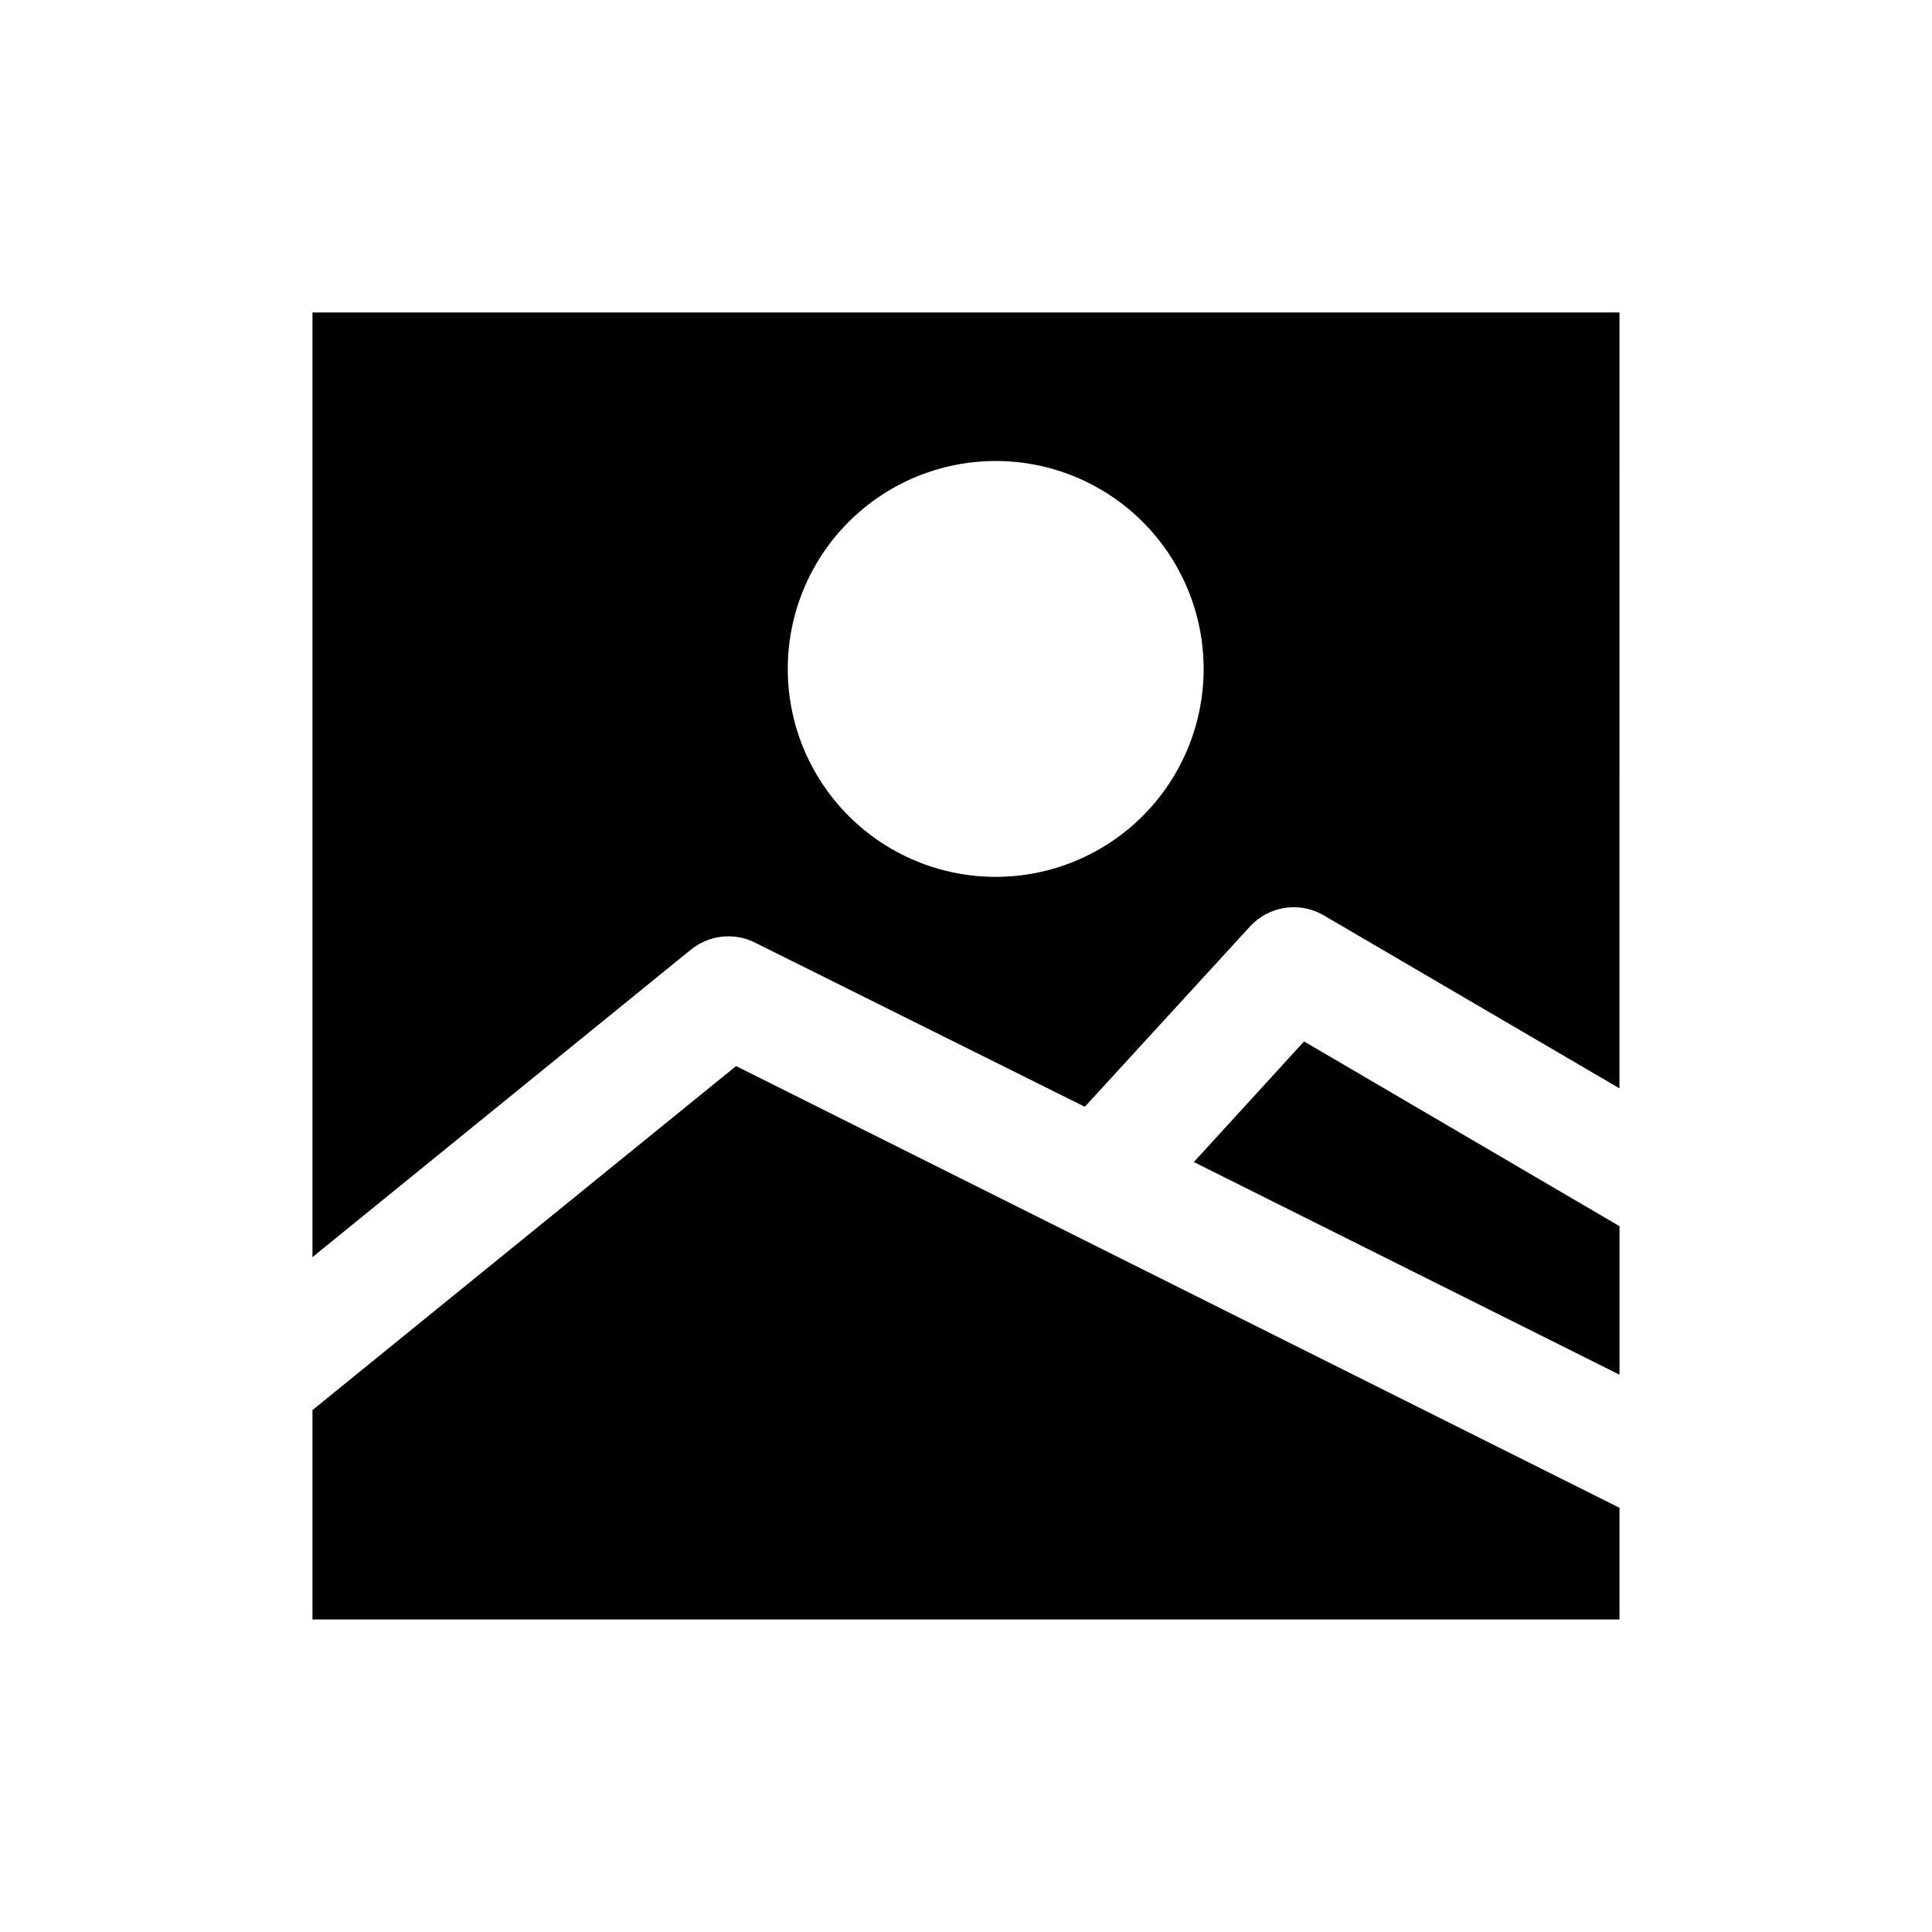
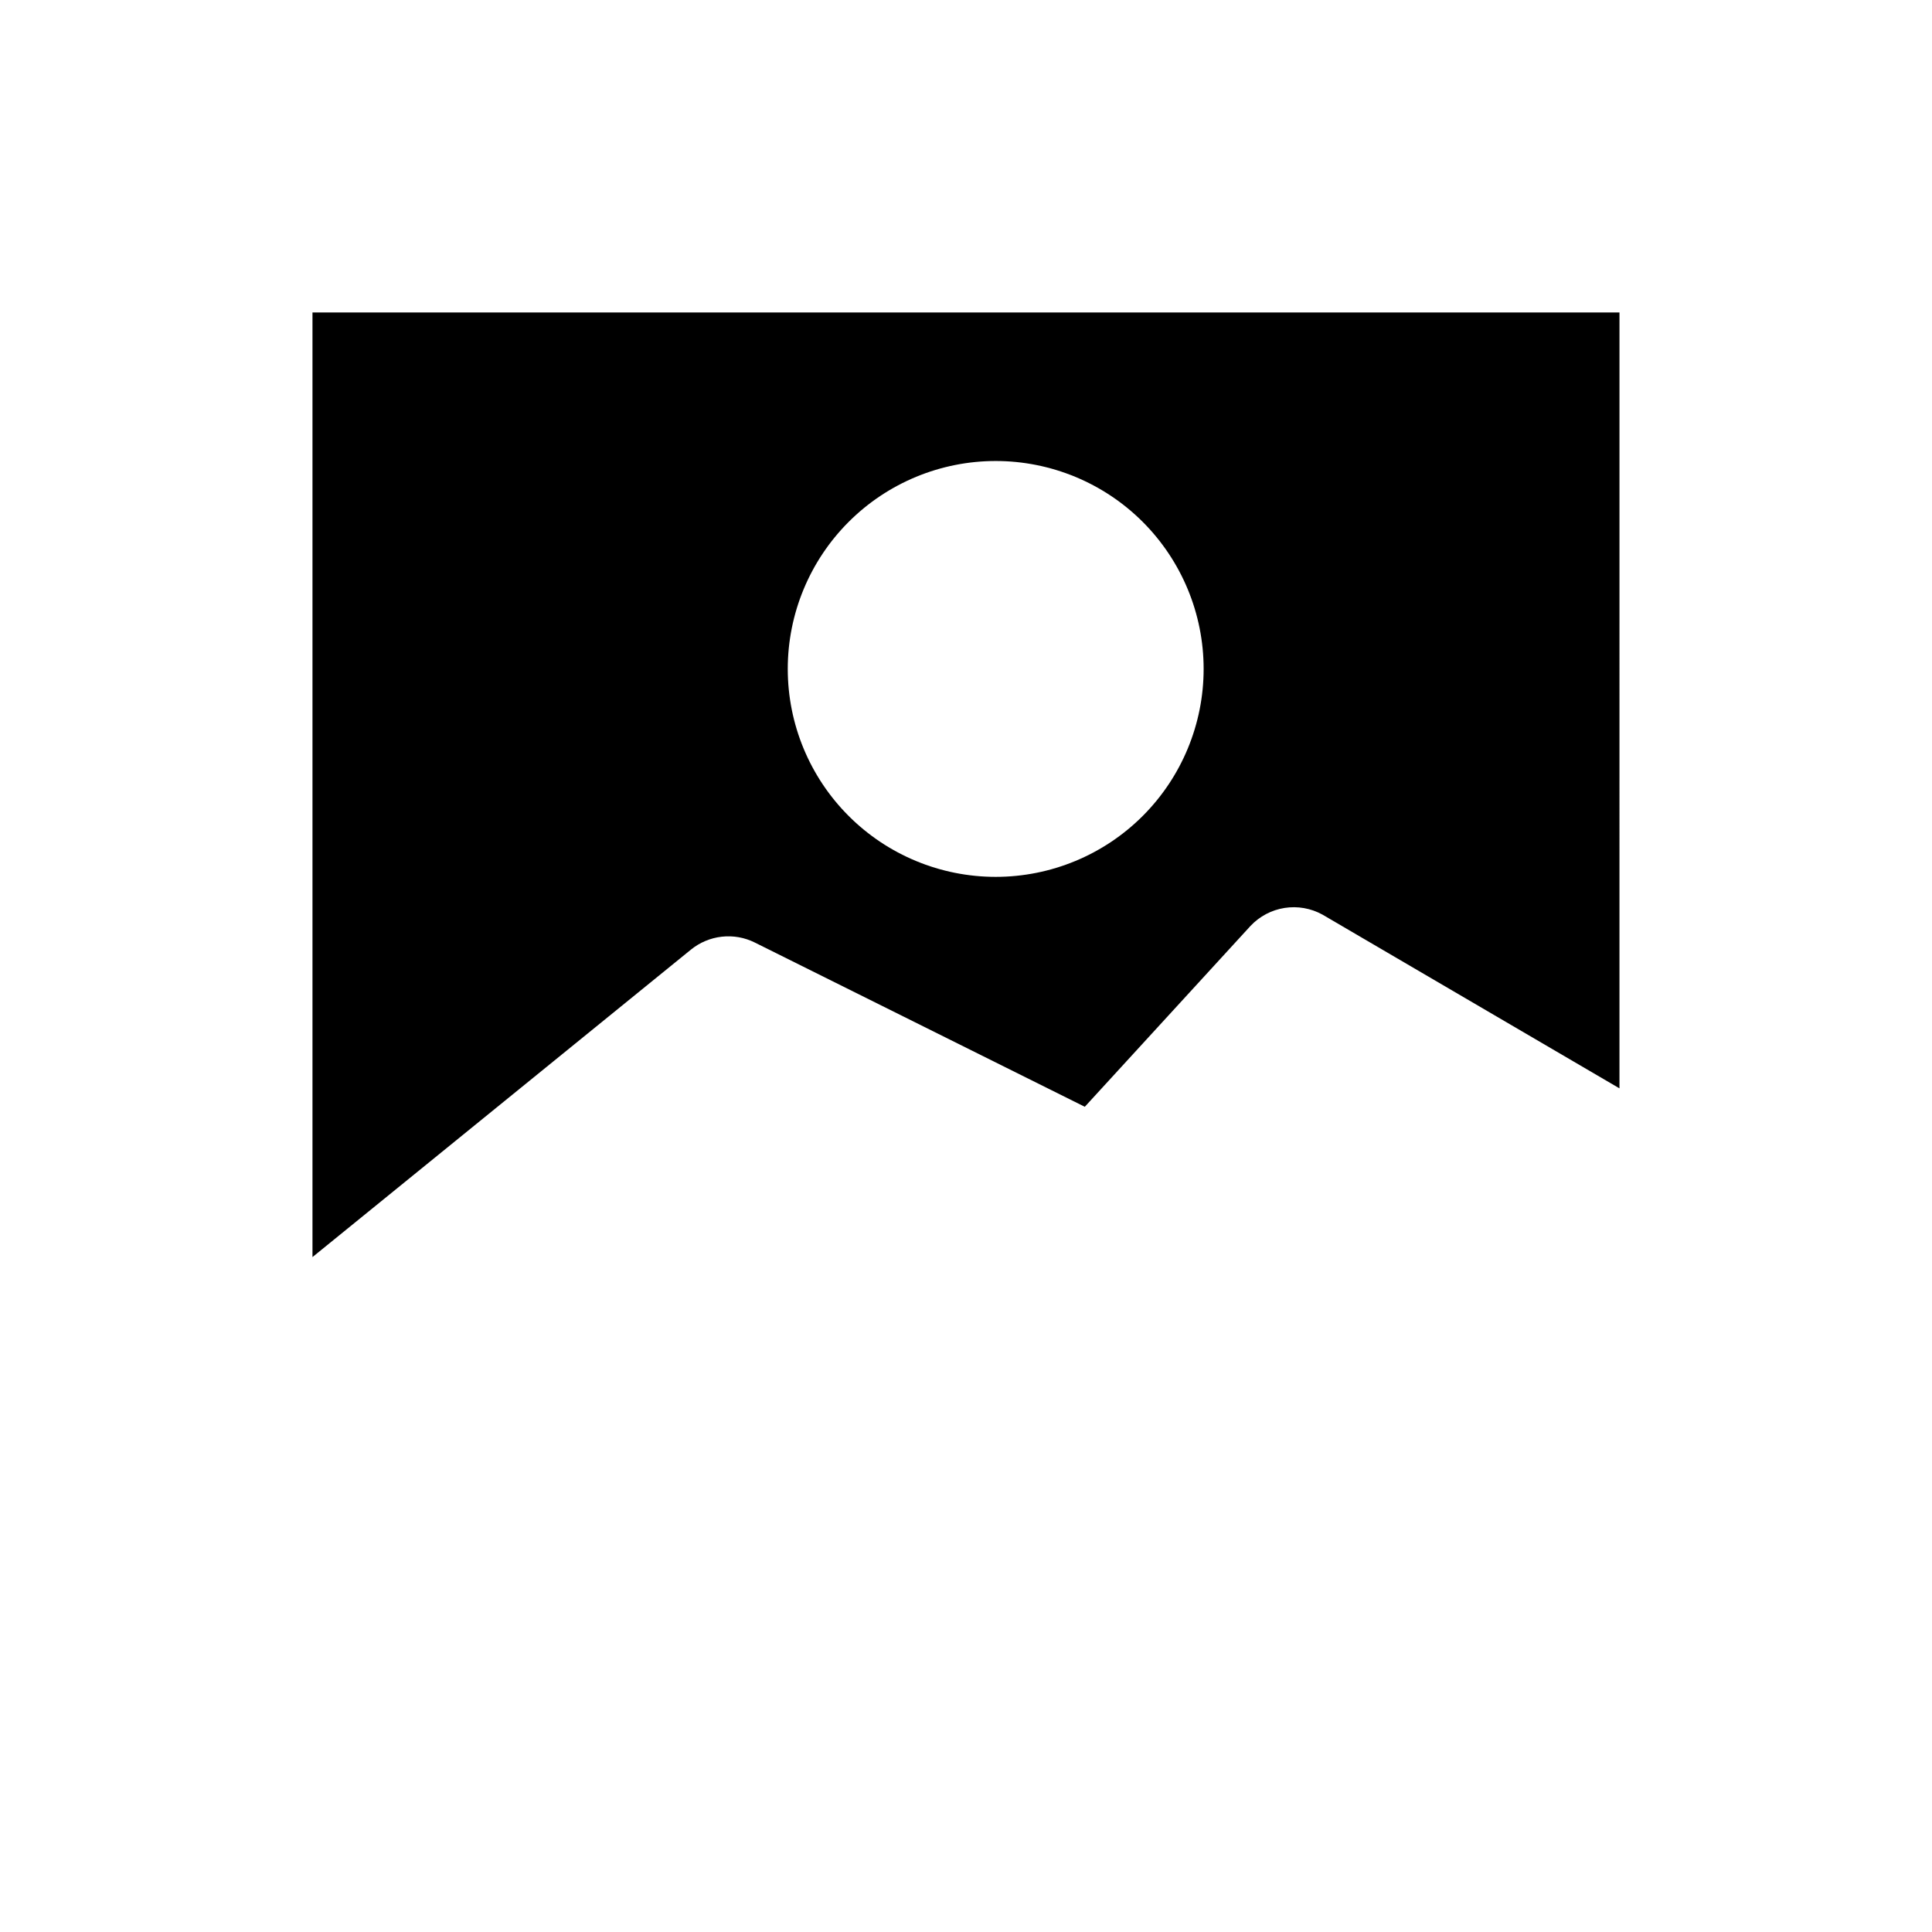
<svg xmlns="http://www.w3.org/2000/svg" fill="#000000" width="800px" height="800px" version="1.1" viewBox="144 144 512 512">
  <g>
    <path d="m226.81 477.14 100.29-81.477c2.34-1.902 5.184-3.094 8.184-3.43 3-0.336 6.035 0.199 8.738 1.543l87.461 43.531 43.926-47.941c2.394-2.539 5.562-4.211 9.012-4.754 3.449-0.539 6.981 0.078 10.035 1.762l78.719 46.051 0.004-205.62h-346.37zm181.06-210.97c14.613 0 28.629 5.805 38.965 16.137 10.332 10.336 16.141 24.352 16.141 38.965 0 14.617-5.809 28.633-16.141 38.965-10.336 10.336-24.352 16.141-38.965 16.141-14.613 0-28.633-5.805-38.965-16.141-10.336-10.332-16.141-24.348-16.141-38.965 0-14.613 5.805-28.629 16.141-38.965 10.332-10.332 24.352-16.137 38.965-16.137z" />
-     <path d="m460.38 451.95 112.81 56.363v-39.359l-83.602-48.965z" />
-     <path d="m226.81 517.68v55.5h346.37v-29.598l-234.11-117.06z" />
  </g>
</svg>